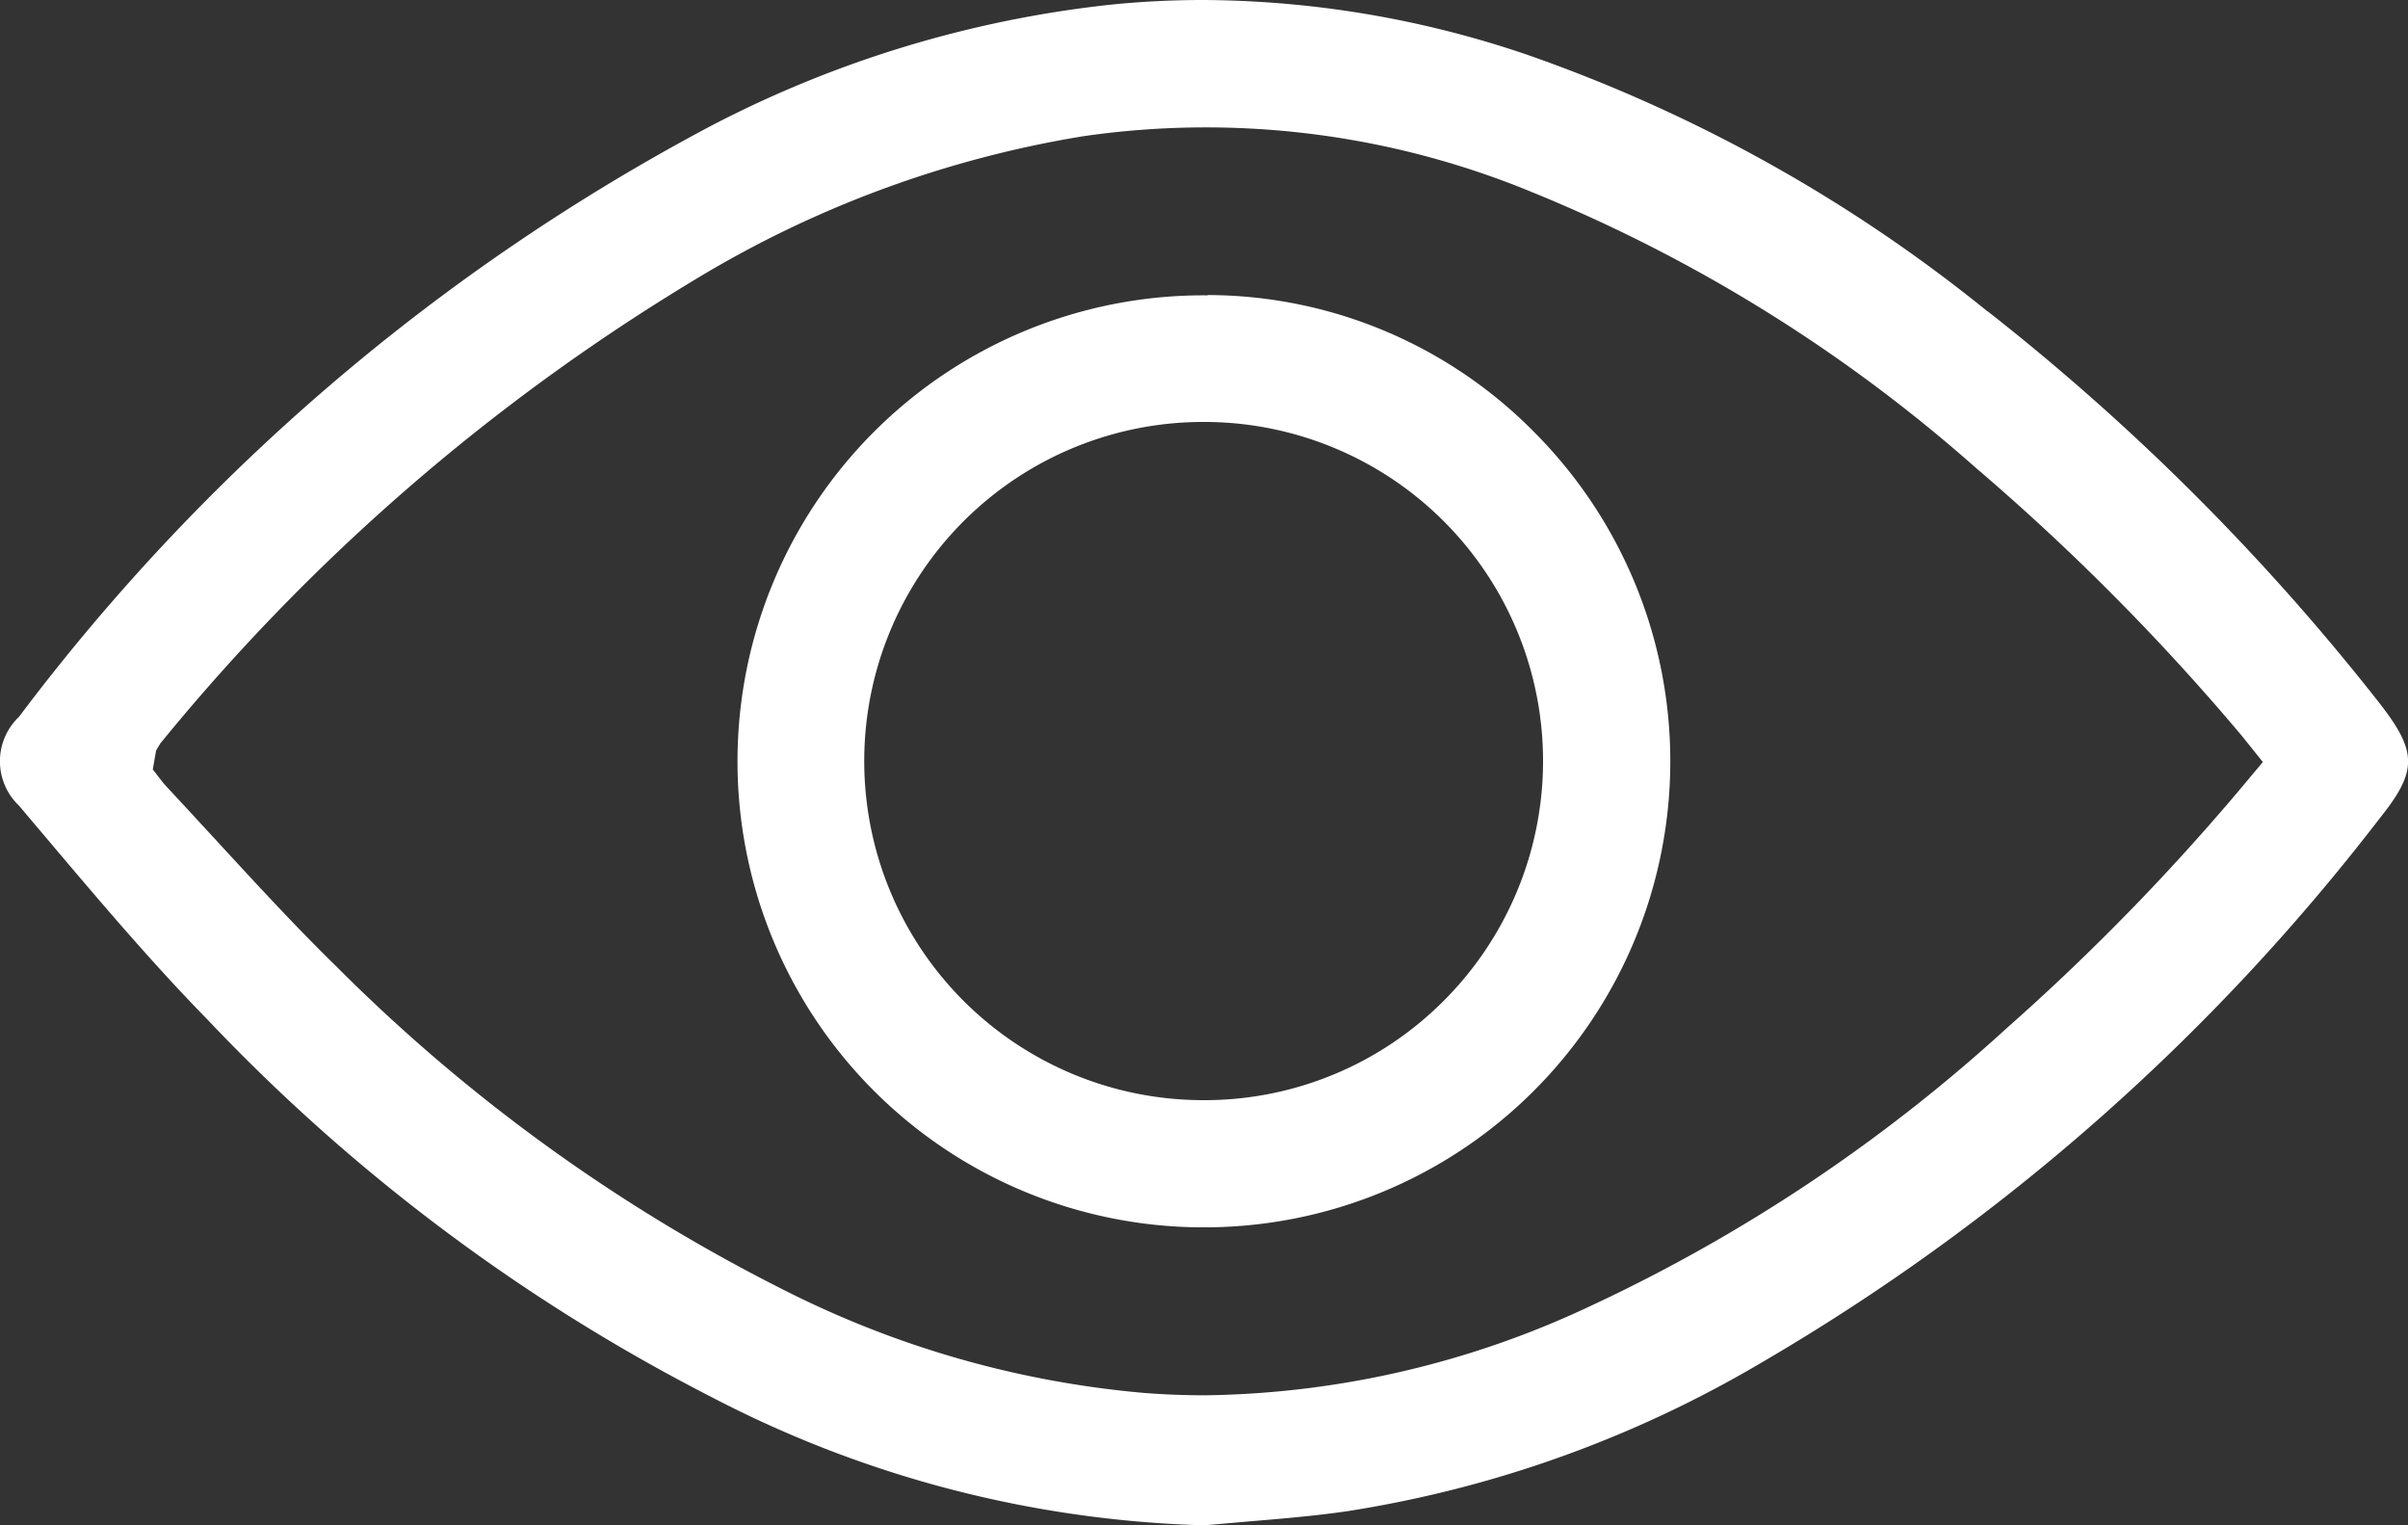
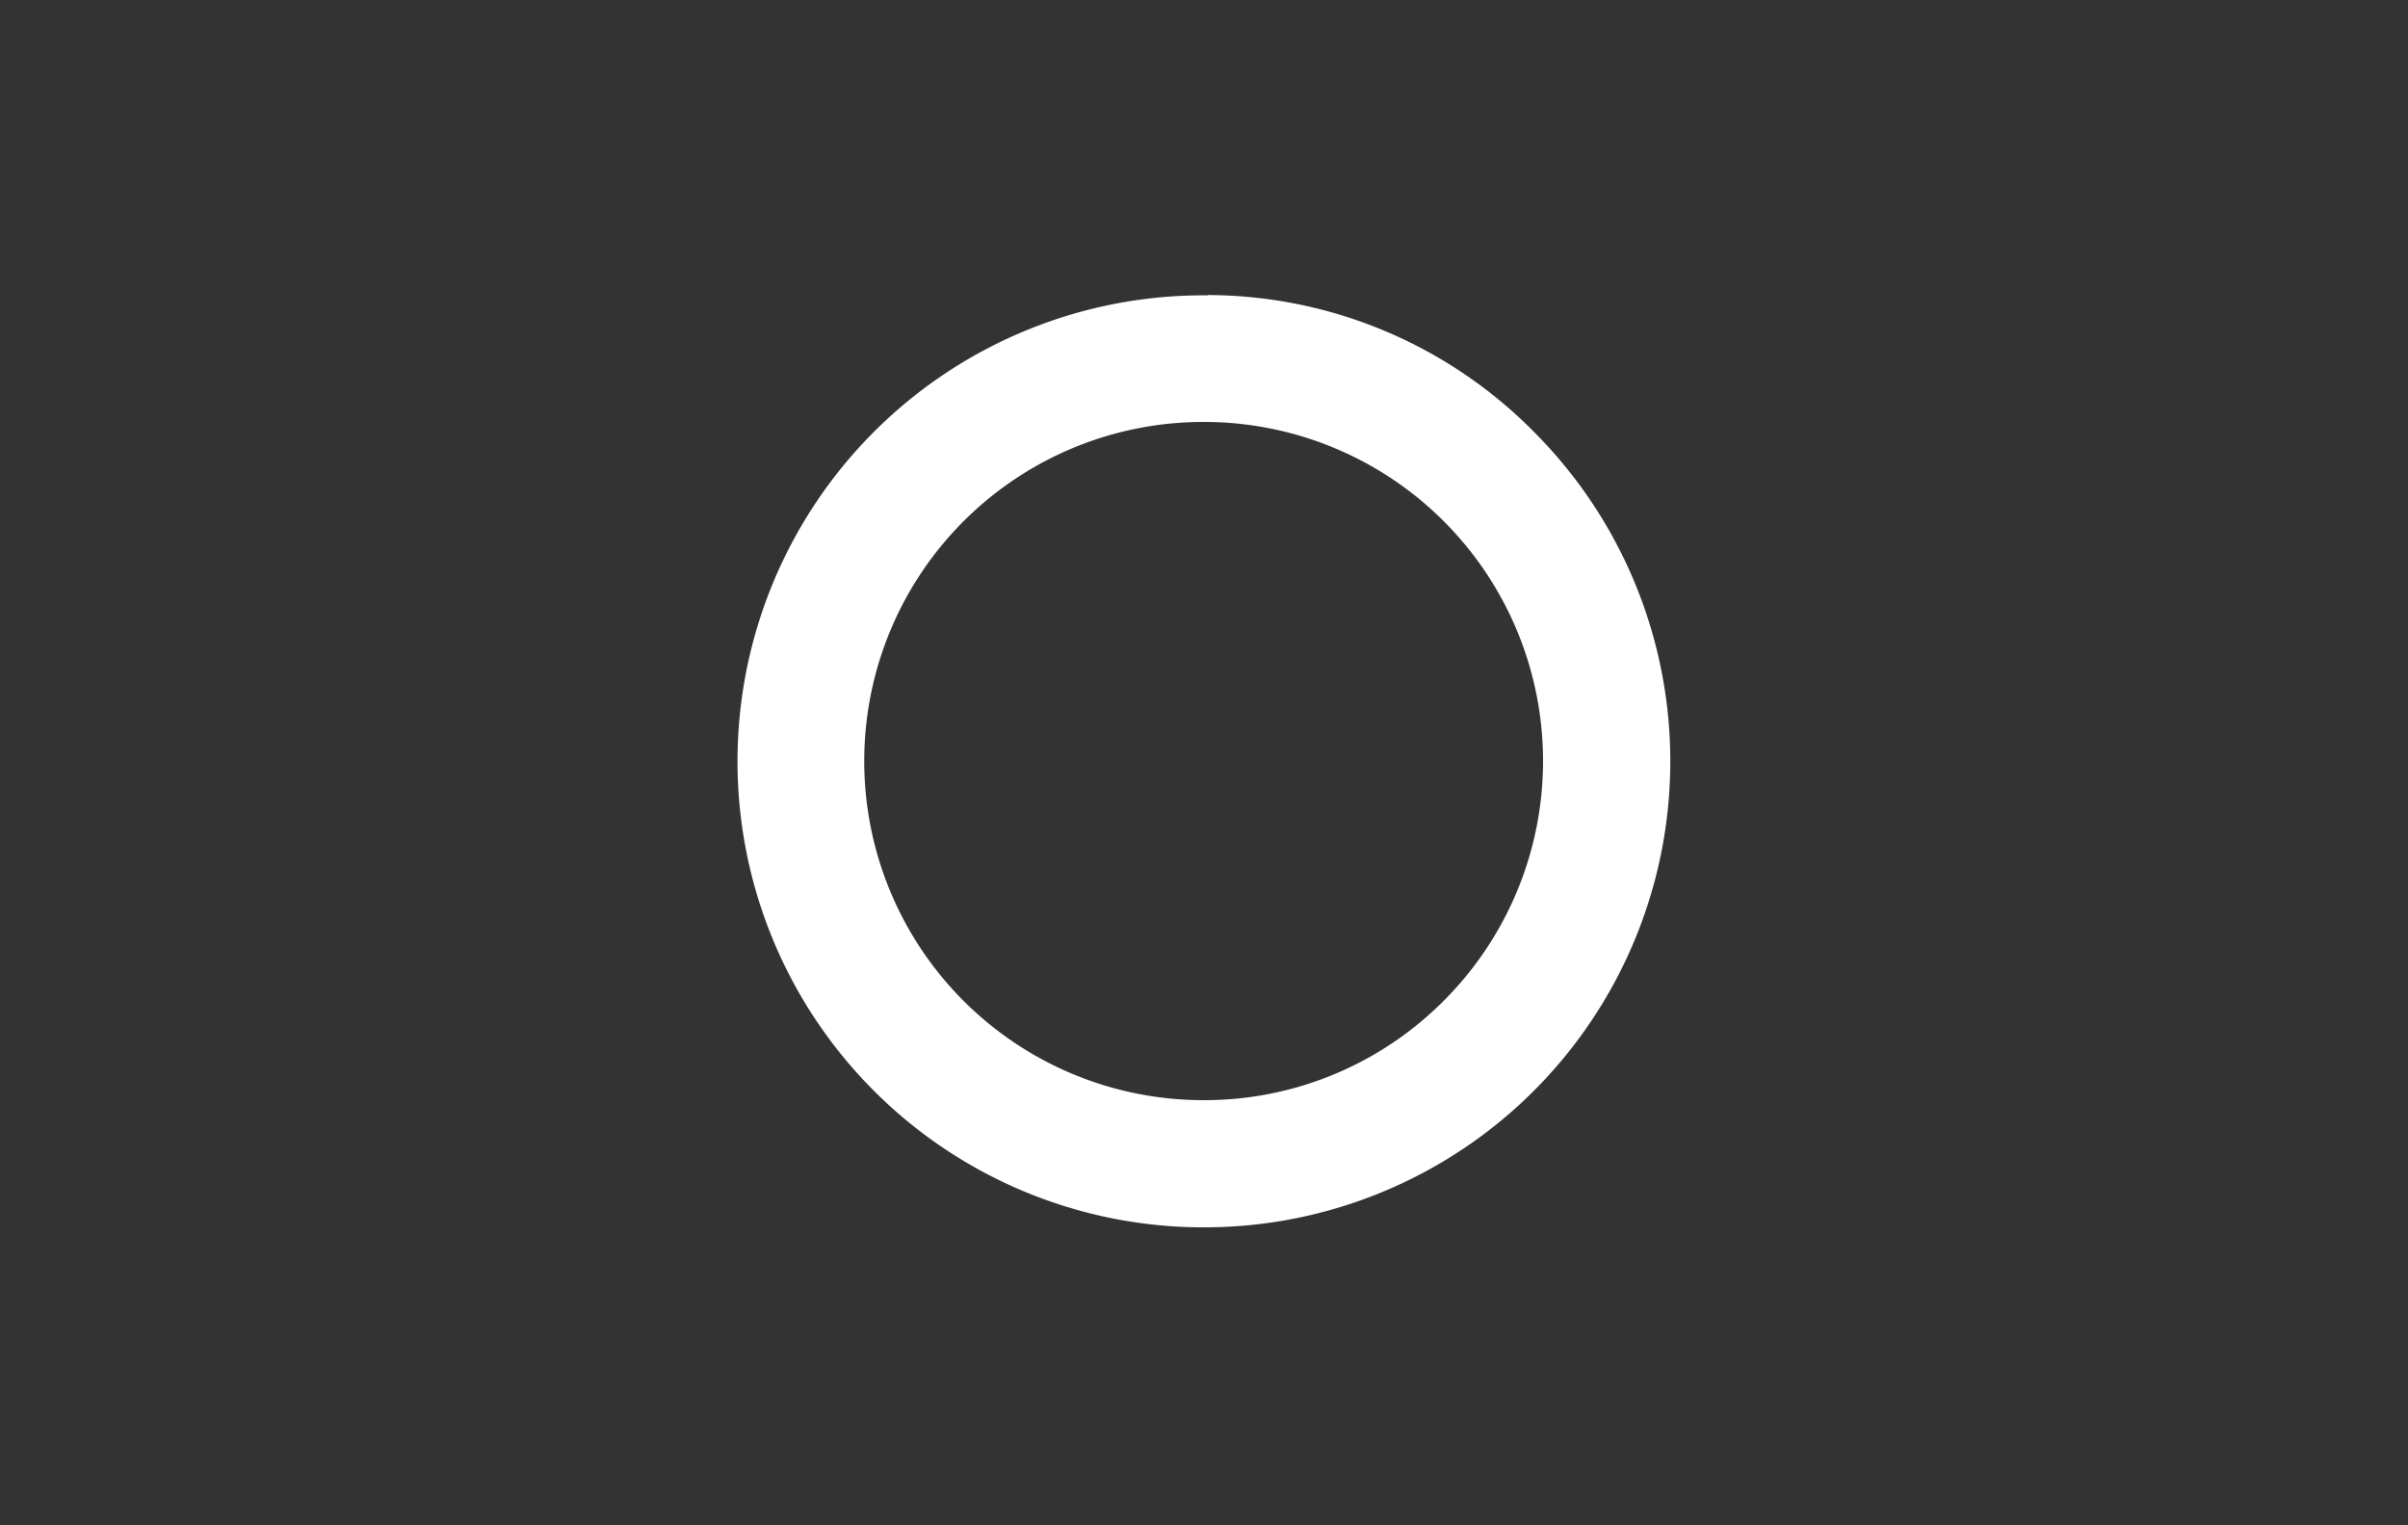
<svg xmlns="http://www.w3.org/2000/svg" width="25.451" height="16.12" viewBox="0 0 25.451 16.12">
  <rect x="0" y="0" width="25.451" height="16.12" fill="#333333" stroke="none" />
  <g transform="translate(0 0)">
-     <path d="M21.007,3.291A16.21,16.21,0,0,0,16.14.578,10.765,10.765,0,0,0,12.718,0q-.486,0-.967.048a11.9,11.9,0,0,0-4.232,1.28A22.085,22.085,0,0,0,.2,7.576a.647.647,0,0,0,0,.937l.234.277C1,9.459,1.581,10.15,2.2,10.782a19.684,19.684,0,0,0,5.327,3.985,11.965,11.965,0,0,0,5.2,1.352l.472-.041c.348-.029.695-.058,1.039-.108A12.338,12.338,0,0,0,18.6,14.41a22.617,22.617,0,0,0,6.554-5.765c.4-.5.394-.7,0-1.209a24.393,24.393,0,0,0-4.144-4.145m2.791,4.9a24.106,24.106,0,0,1-2.6,2.682,17.415,17.415,0,0,1-4.407,2.936,9.835,9.835,0,0,1-4.053.936q-.319,0-.636-.024a10.418,10.418,0,0,1-3.841-1.1,18.248,18.248,0,0,1-4.707-3.406c-.43-.42-.842-.868-1.24-1.3-.178-.193-.355-.386-.534-.578a1.061,1.061,0,0,1-.086-.1l-.082-.106.035-.2.044-.074A21.808,21.808,0,0,1,7.357,2.948,11.469,11.469,0,0,1,11.447,1.44a9.029,9.029,0,0,1,4.742.589,16.4,16.4,0,0,1,4.684,2.906,24.265,24.265,0,0,1,2.822,2.841l.222.277Z" transform="translate(0 0)" fill="#fff" />
    <path d="M13.508,3.419h-.019a4.924,4.924,0,0,0-.049,9.849h.024a4.925,4.925,0,0,0,3.5-8.4,4.859,4.859,0,0,0-3.454-1.452m2.482,7.47a3.566,3.566,0,0,1-2.525,1.038h-.024a3.583,3.583,0,0,1,.04-7.167H13.5a3.583,3.583,0,0,1,2.492,6.129" transform="translate(-0.745 -0.298)" fill="#fff" />
  </g>
</svg>